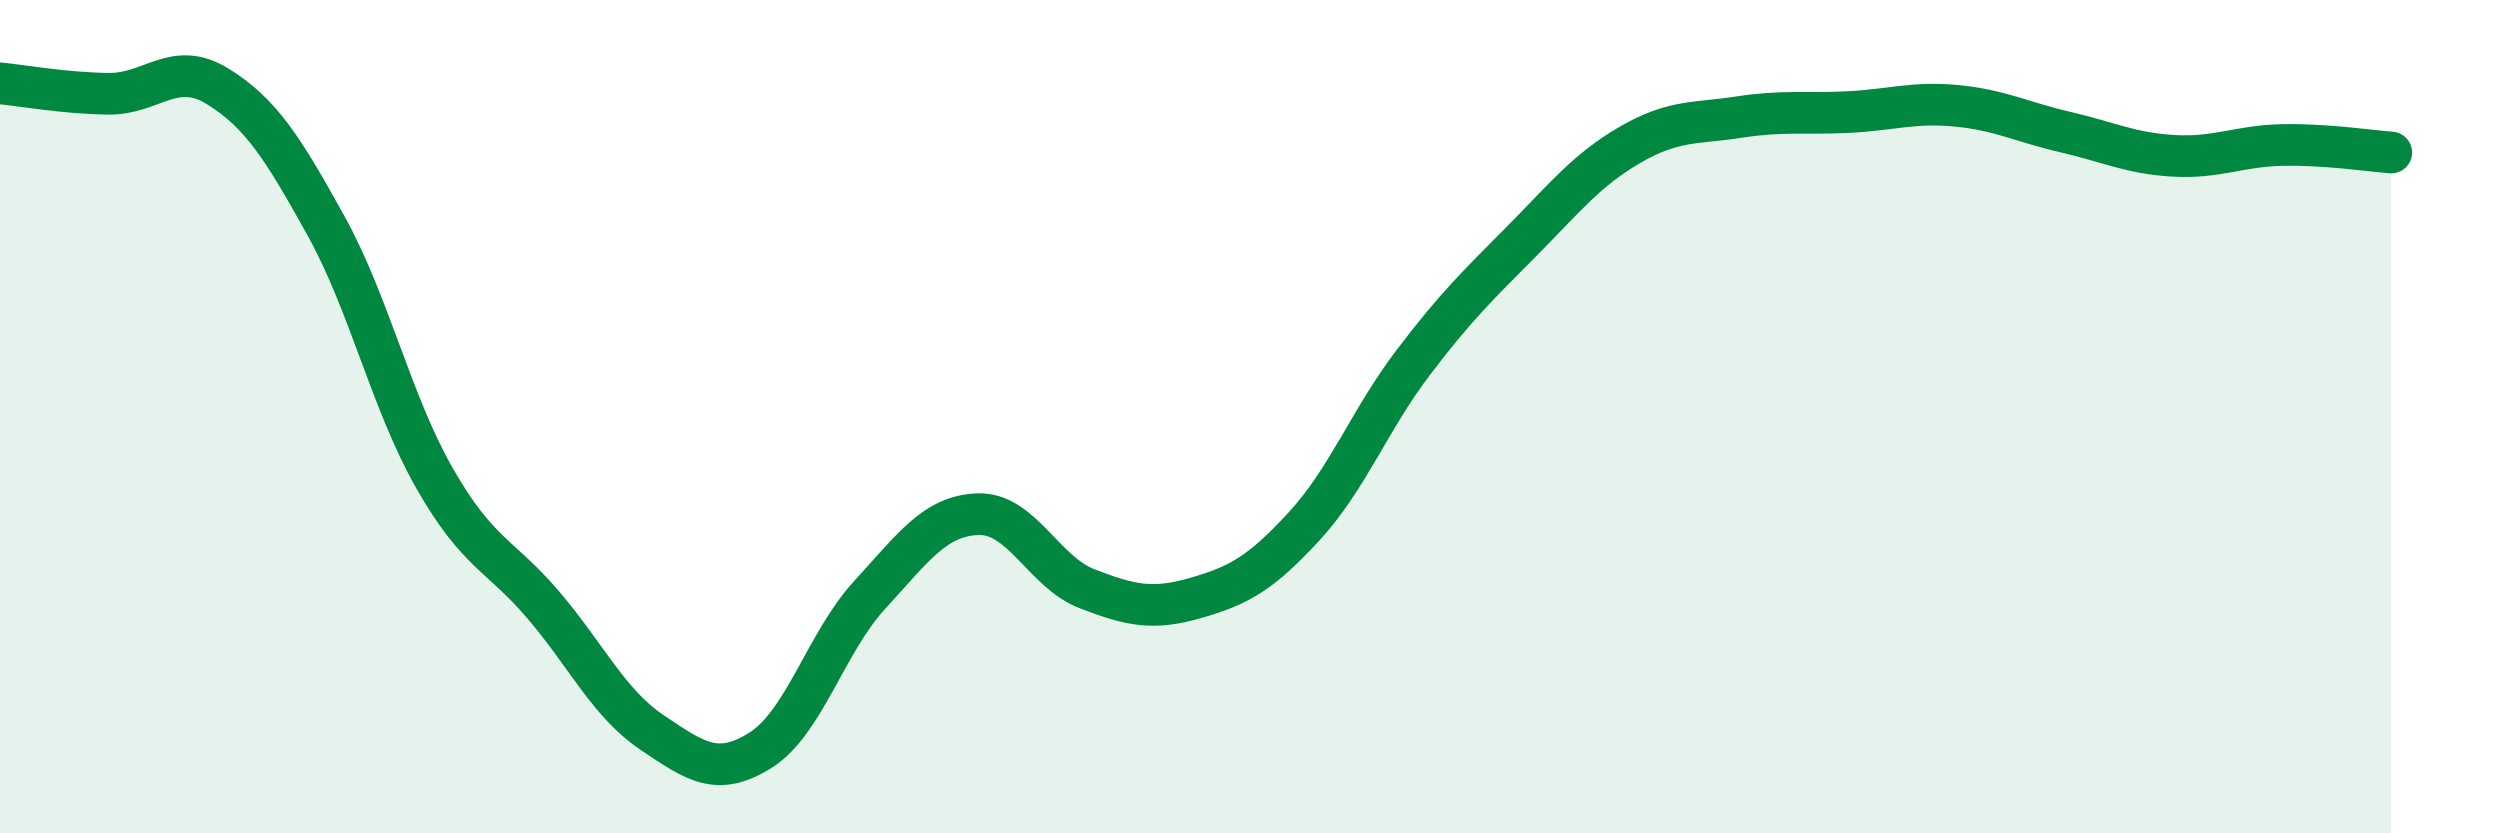
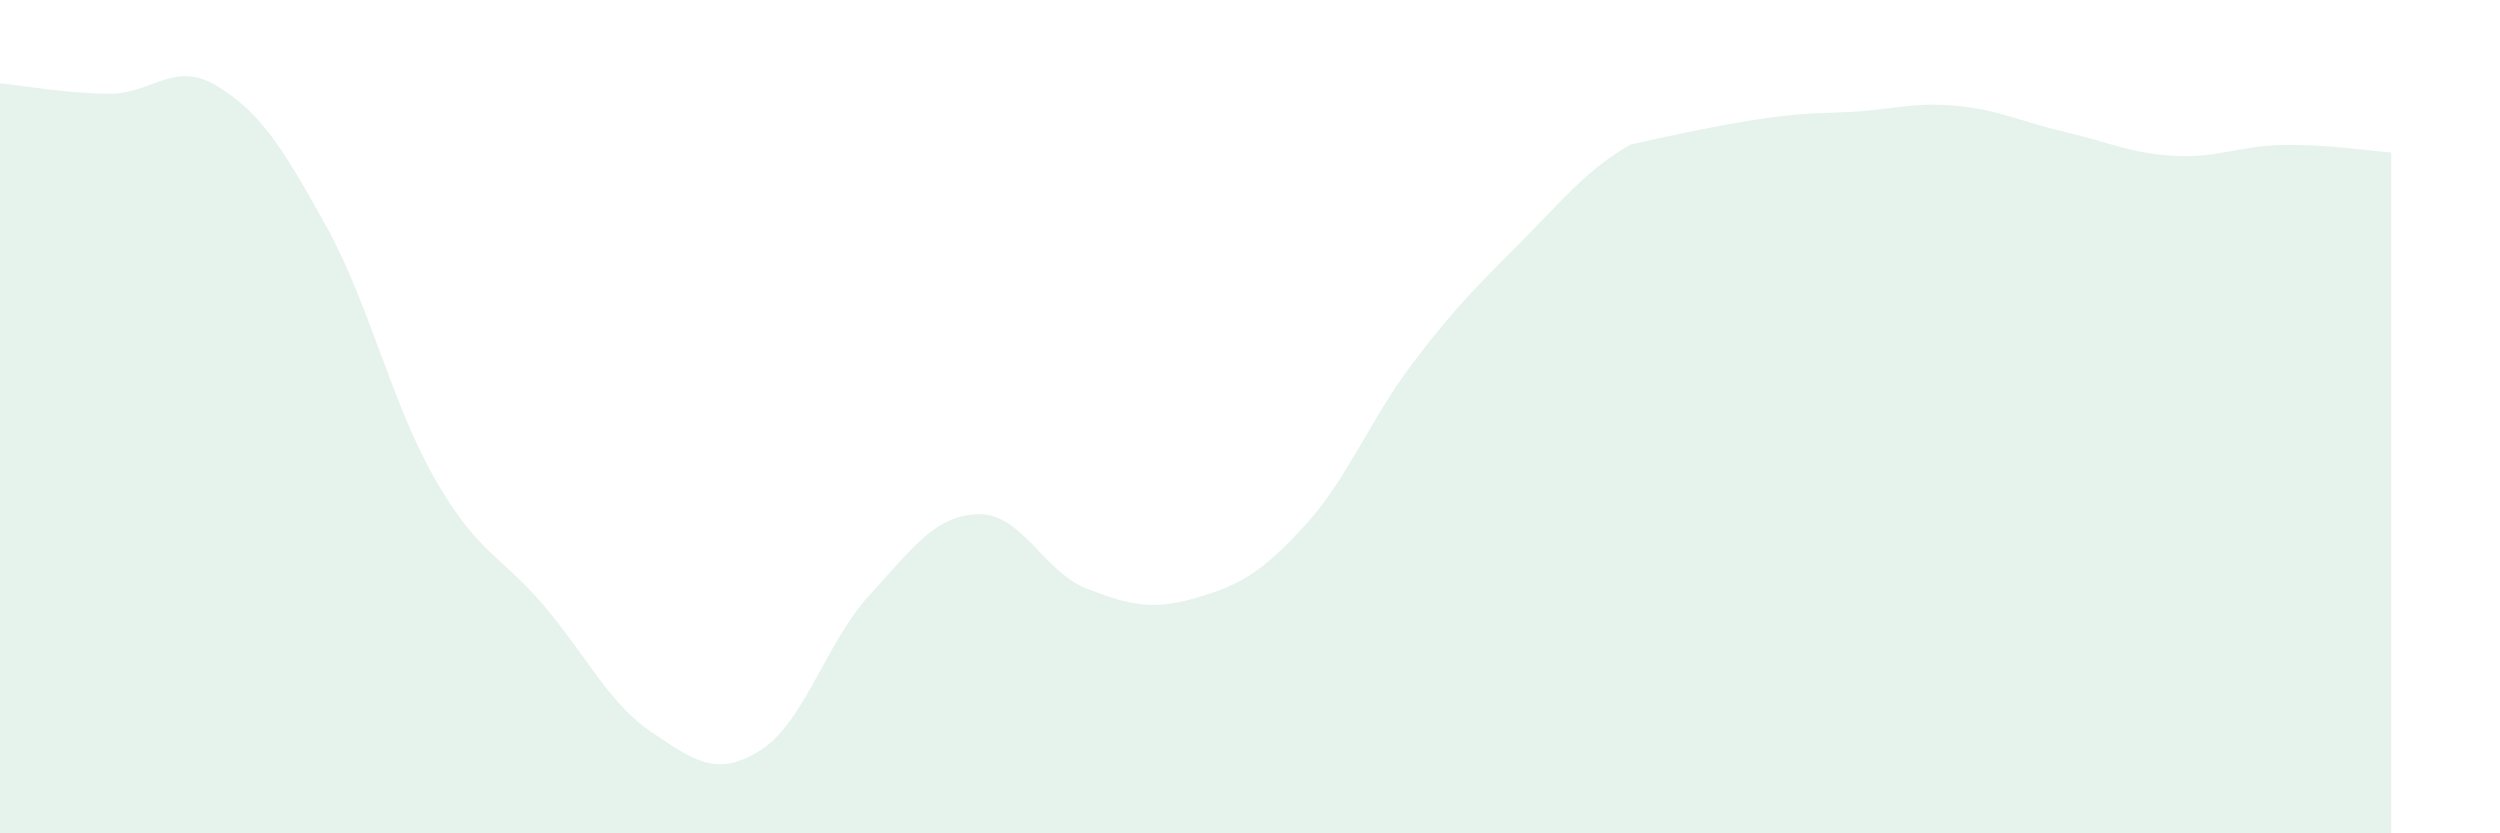
<svg xmlns="http://www.w3.org/2000/svg" width="60" height="20" viewBox="0 0 60 20">
-   <path d="M 0,2 C 0.52,2.05 1.57,2.24 2.61,2.25 C 3.65,2.26 4.18,1.43 5.22,2.07 C 6.26,2.71 6.79,3.55 7.83,5.43 C 8.87,7.31 9.39,9.66 10.43,11.48 C 11.47,13.3 12,13.3 13.04,14.52 C 14.08,15.74 14.61,16.88 15.65,17.58 C 16.69,18.28 17.22,18.66 18.26,18 C 19.3,17.34 19.83,15.41 20.87,14.28 C 21.91,13.15 22.44,12.37 23.48,12.34 C 24.52,12.31 25.05,13.73 26.09,14.13 C 27.13,14.53 27.66,14.65 28.7,14.35 C 29.74,14.05 30.26,13.76 31.3,12.63 C 32.34,11.5 32.87,10.08 33.91,8.71 C 34.95,7.34 35.48,6.84 36.52,5.79 C 37.56,4.74 38.09,4.07 39.13,3.47 C 40.17,2.87 40.7,2.97 41.74,2.81 C 42.78,2.65 43.31,2.74 44.35,2.69 C 45.39,2.64 45.92,2.44 46.96,2.54 C 48,2.64 48.53,2.93 49.57,3.17 C 50.61,3.41 51.13,3.68 52.17,3.74 C 53.21,3.8 53.74,3.5 54.78,3.48 C 55.82,3.46 56.87,3.62 57.39,3.66L57.39 20L0 20Z" fill="#008740" opacity="0.1" stroke-linecap="round" stroke-linejoin="round" />
-   <path d="M 0,2 C 0.52,2.05 1.57,2.24 2.61,2.25 C 3.65,2.26 4.18,1.43 5.22,2.07 C 6.26,2.71 6.79,3.55 7.83,5.43 C 8.87,7.31 9.39,9.66 10.43,11.48 C 11.47,13.3 12,13.3 13.04,14.52 C 14.08,15.74 14.61,16.88 15.65,17.58 C 16.69,18.28 17.22,18.66 18.26,18 C 19.3,17.34 19.83,15.41 20.87,14.28 C 21.91,13.15 22.44,12.37 23.48,12.34 C 24.52,12.31 25.05,13.73 26.09,14.13 C 27.13,14.53 27.66,14.65 28.7,14.35 C 29.74,14.05 30.26,13.76 31.3,12.63 C 32.34,11.5 32.87,10.08 33.91,8.71 C 34.95,7.34 35.48,6.84 36.52,5.79 C 37.56,4.74 38.09,4.07 39.13,3.47 C 40.17,2.87 40.7,2.97 41.74,2.81 C 42.78,2.65 43.31,2.74 44.35,2.69 C 45.39,2.64 45.92,2.44 46.96,2.54 C 48,2.64 48.53,2.93 49.57,3.17 C 50.61,3.41 51.13,3.68 52.17,3.74 C 53.21,3.8 53.74,3.5 54.78,3.48 C 55.82,3.46 56.87,3.62 57.39,3.66" stroke="#008740" stroke-width="1" fill="none" stroke-linecap="round" stroke-linejoin="round" />
+   <path d="M 0,2 C 0.52,2.05 1.57,2.24 2.61,2.25 C 3.65,2.26 4.18,1.43 5.22,2.07 C 6.26,2.71 6.79,3.55 7.83,5.43 C 8.87,7.31 9.39,9.66 10.43,11.48 C 11.47,13.3 12,13.3 13.04,14.52 C 14.08,15.74 14.61,16.88 15.65,17.58 C 16.69,18.28 17.22,18.66 18.26,18 C 19.3,17.34 19.83,15.41 20.87,14.28 C 21.91,13.15 22.44,12.37 23.48,12.34 C 24.52,12.31 25.05,13.73 26.09,14.13 C 27.13,14.53 27.66,14.65 28.7,14.35 C 29.74,14.05 30.26,13.76 31.3,12.63 C 32.34,11.5 32.87,10.08 33.91,8.71 C 34.95,7.34 35.48,6.84 36.52,5.79 C 37.56,4.74 38.09,4.07 39.13,3.47 C 42.78,2.65 43.31,2.74 44.35,2.69 C 45.39,2.64 45.92,2.44 46.96,2.54 C 48,2.64 48.53,2.93 49.57,3.17 C 50.61,3.41 51.13,3.68 52.17,3.74 C 53.21,3.8 53.74,3.5 54.78,3.48 C 55.82,3.46 56.87,3.62 57.39,3.66L57.39 20L0 20Z" fill="#008740" opacity="0.1" stroke-linecap="round" stroke-linejoin="round" />
</svg>